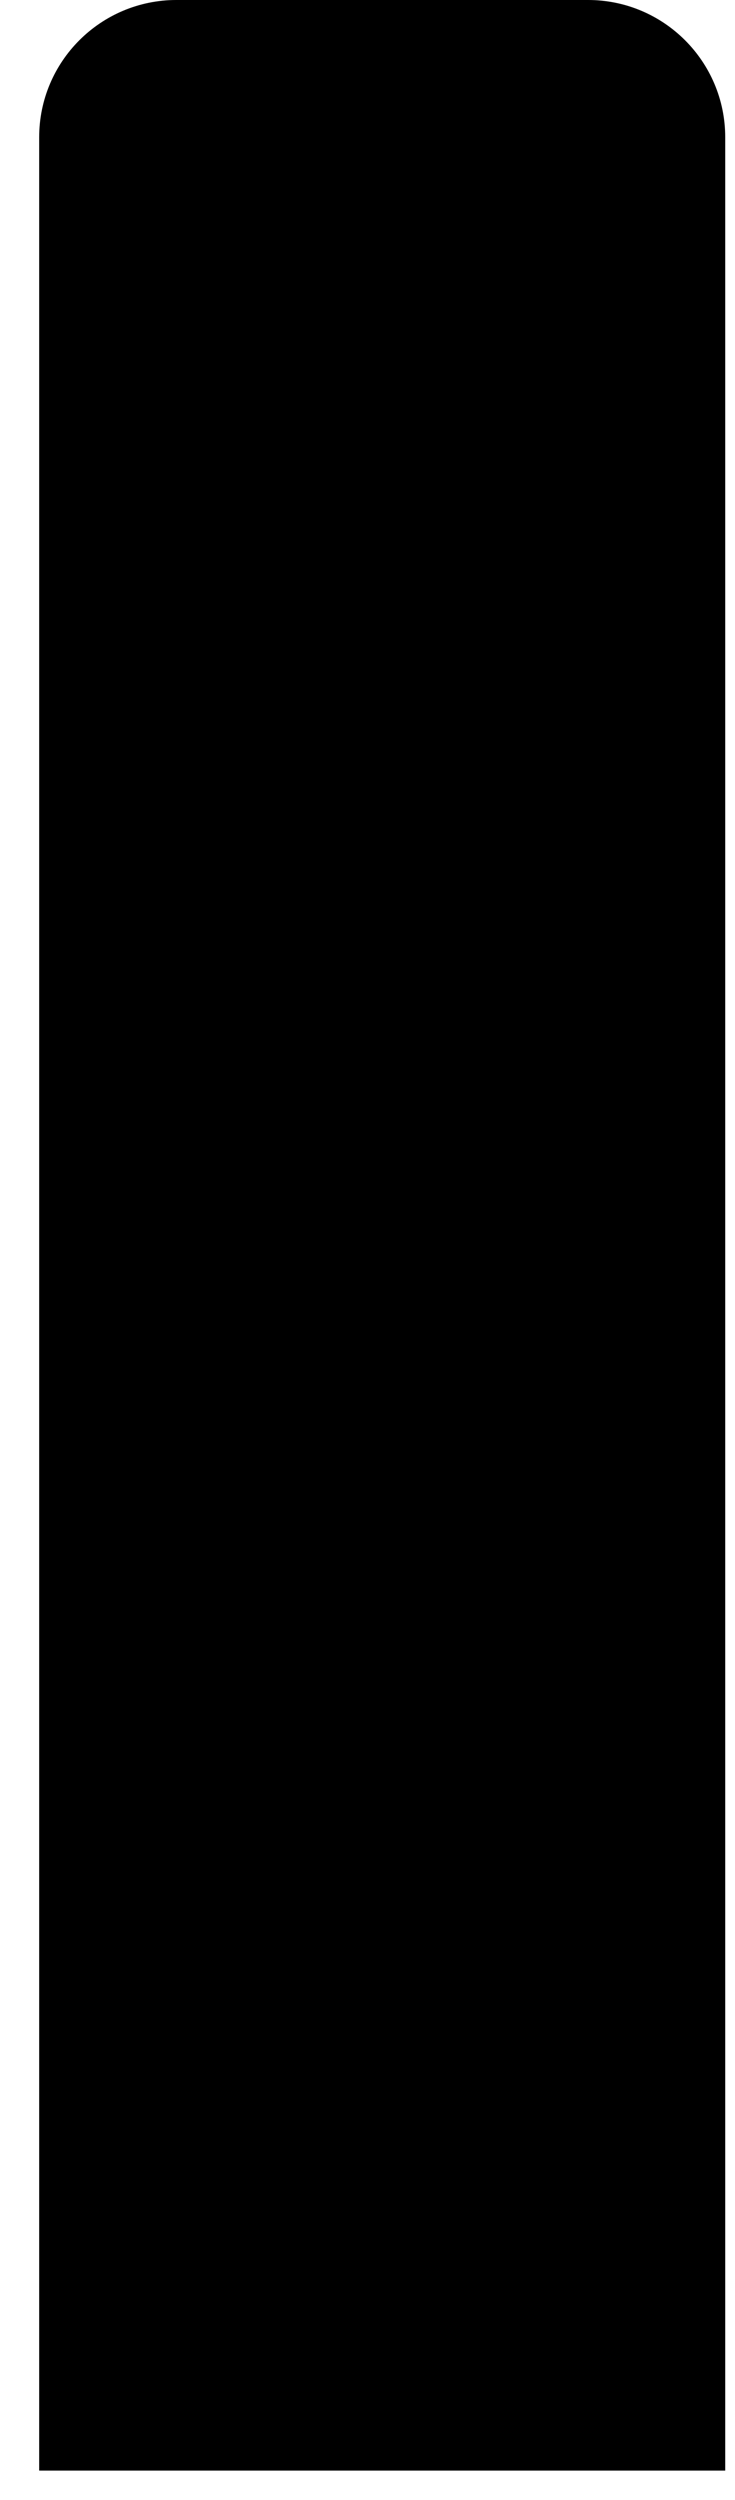
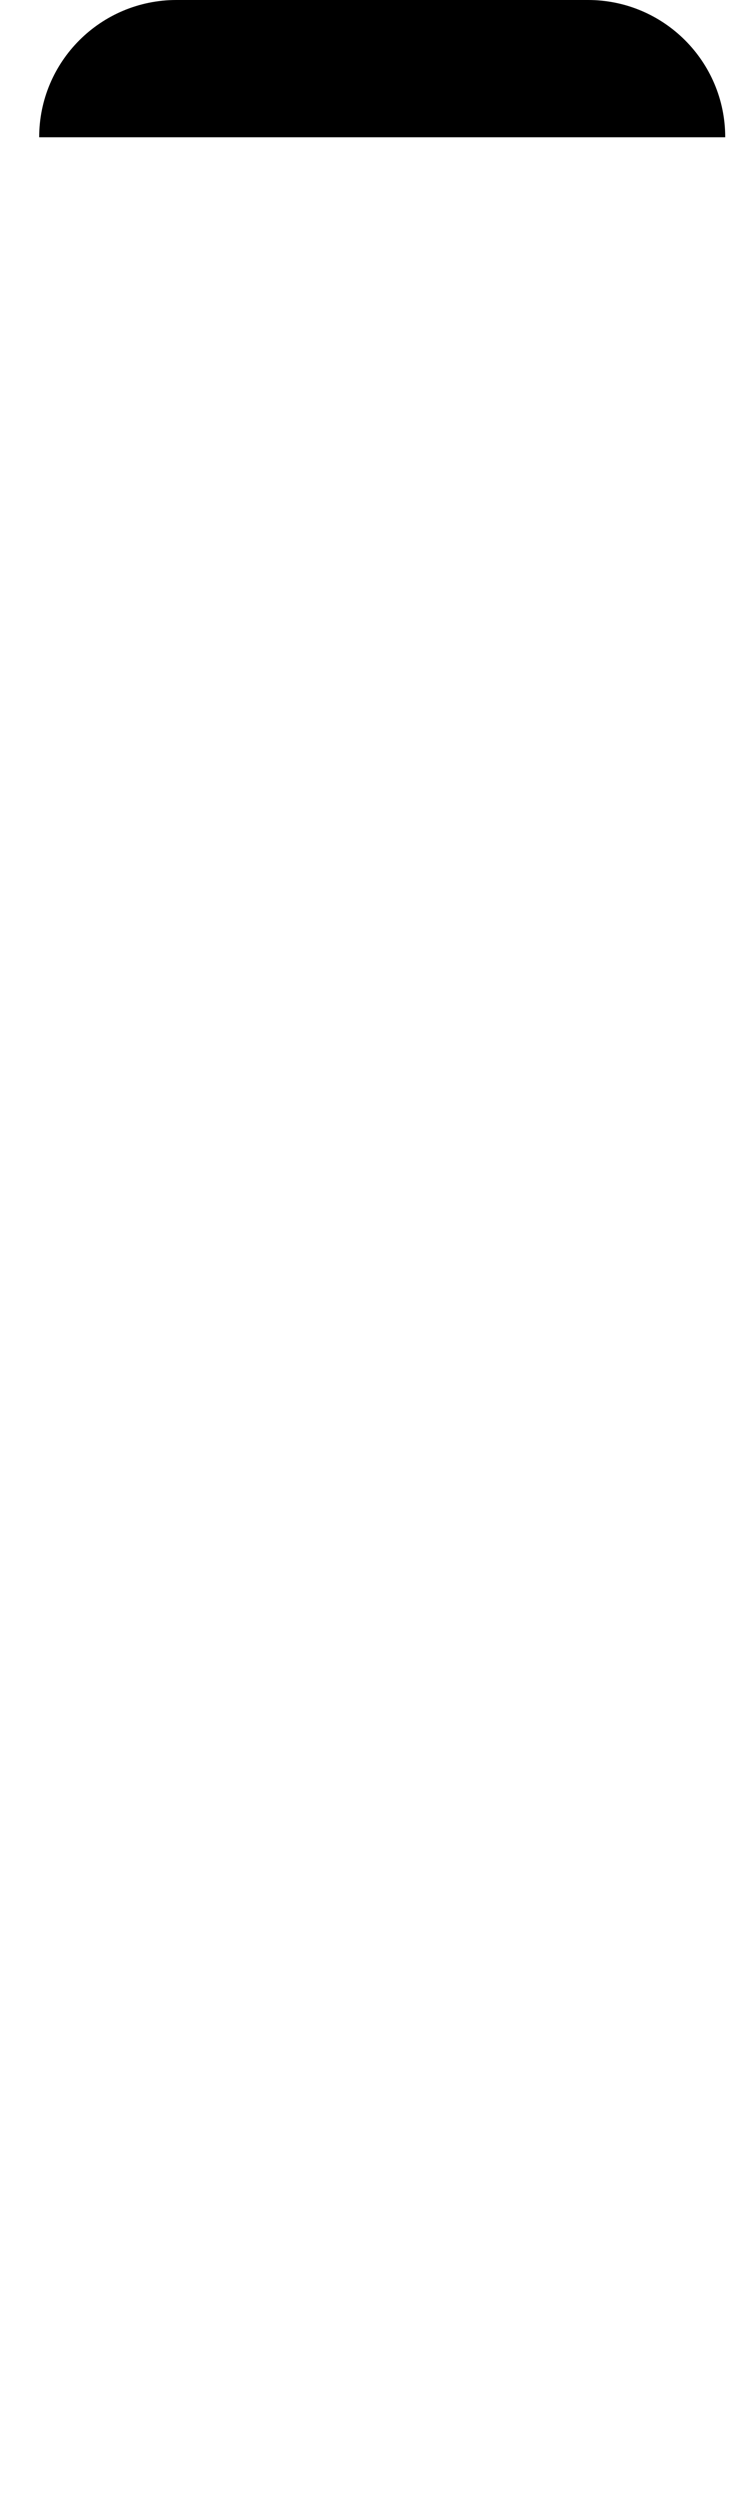
<svg xmlns="http://www.w3.org/2000/svg" width="10" height="34" viewBox="0 0 10 34" fill="none">
-   <path d="M2.4 0C1.37 0 0.533 0.836 0.533 1.867V33.6H9.867V1.867C9.867 0.836 9.03 0 8 0H2.4Z" fill="black" />
+   <path d="M2.4 0C1.37 0 0.533 0.836 0.533 1.867H9.867V1.867C9.867 0.836 9.03 0 8 0H2.4Z" fill="black" />
</svg>